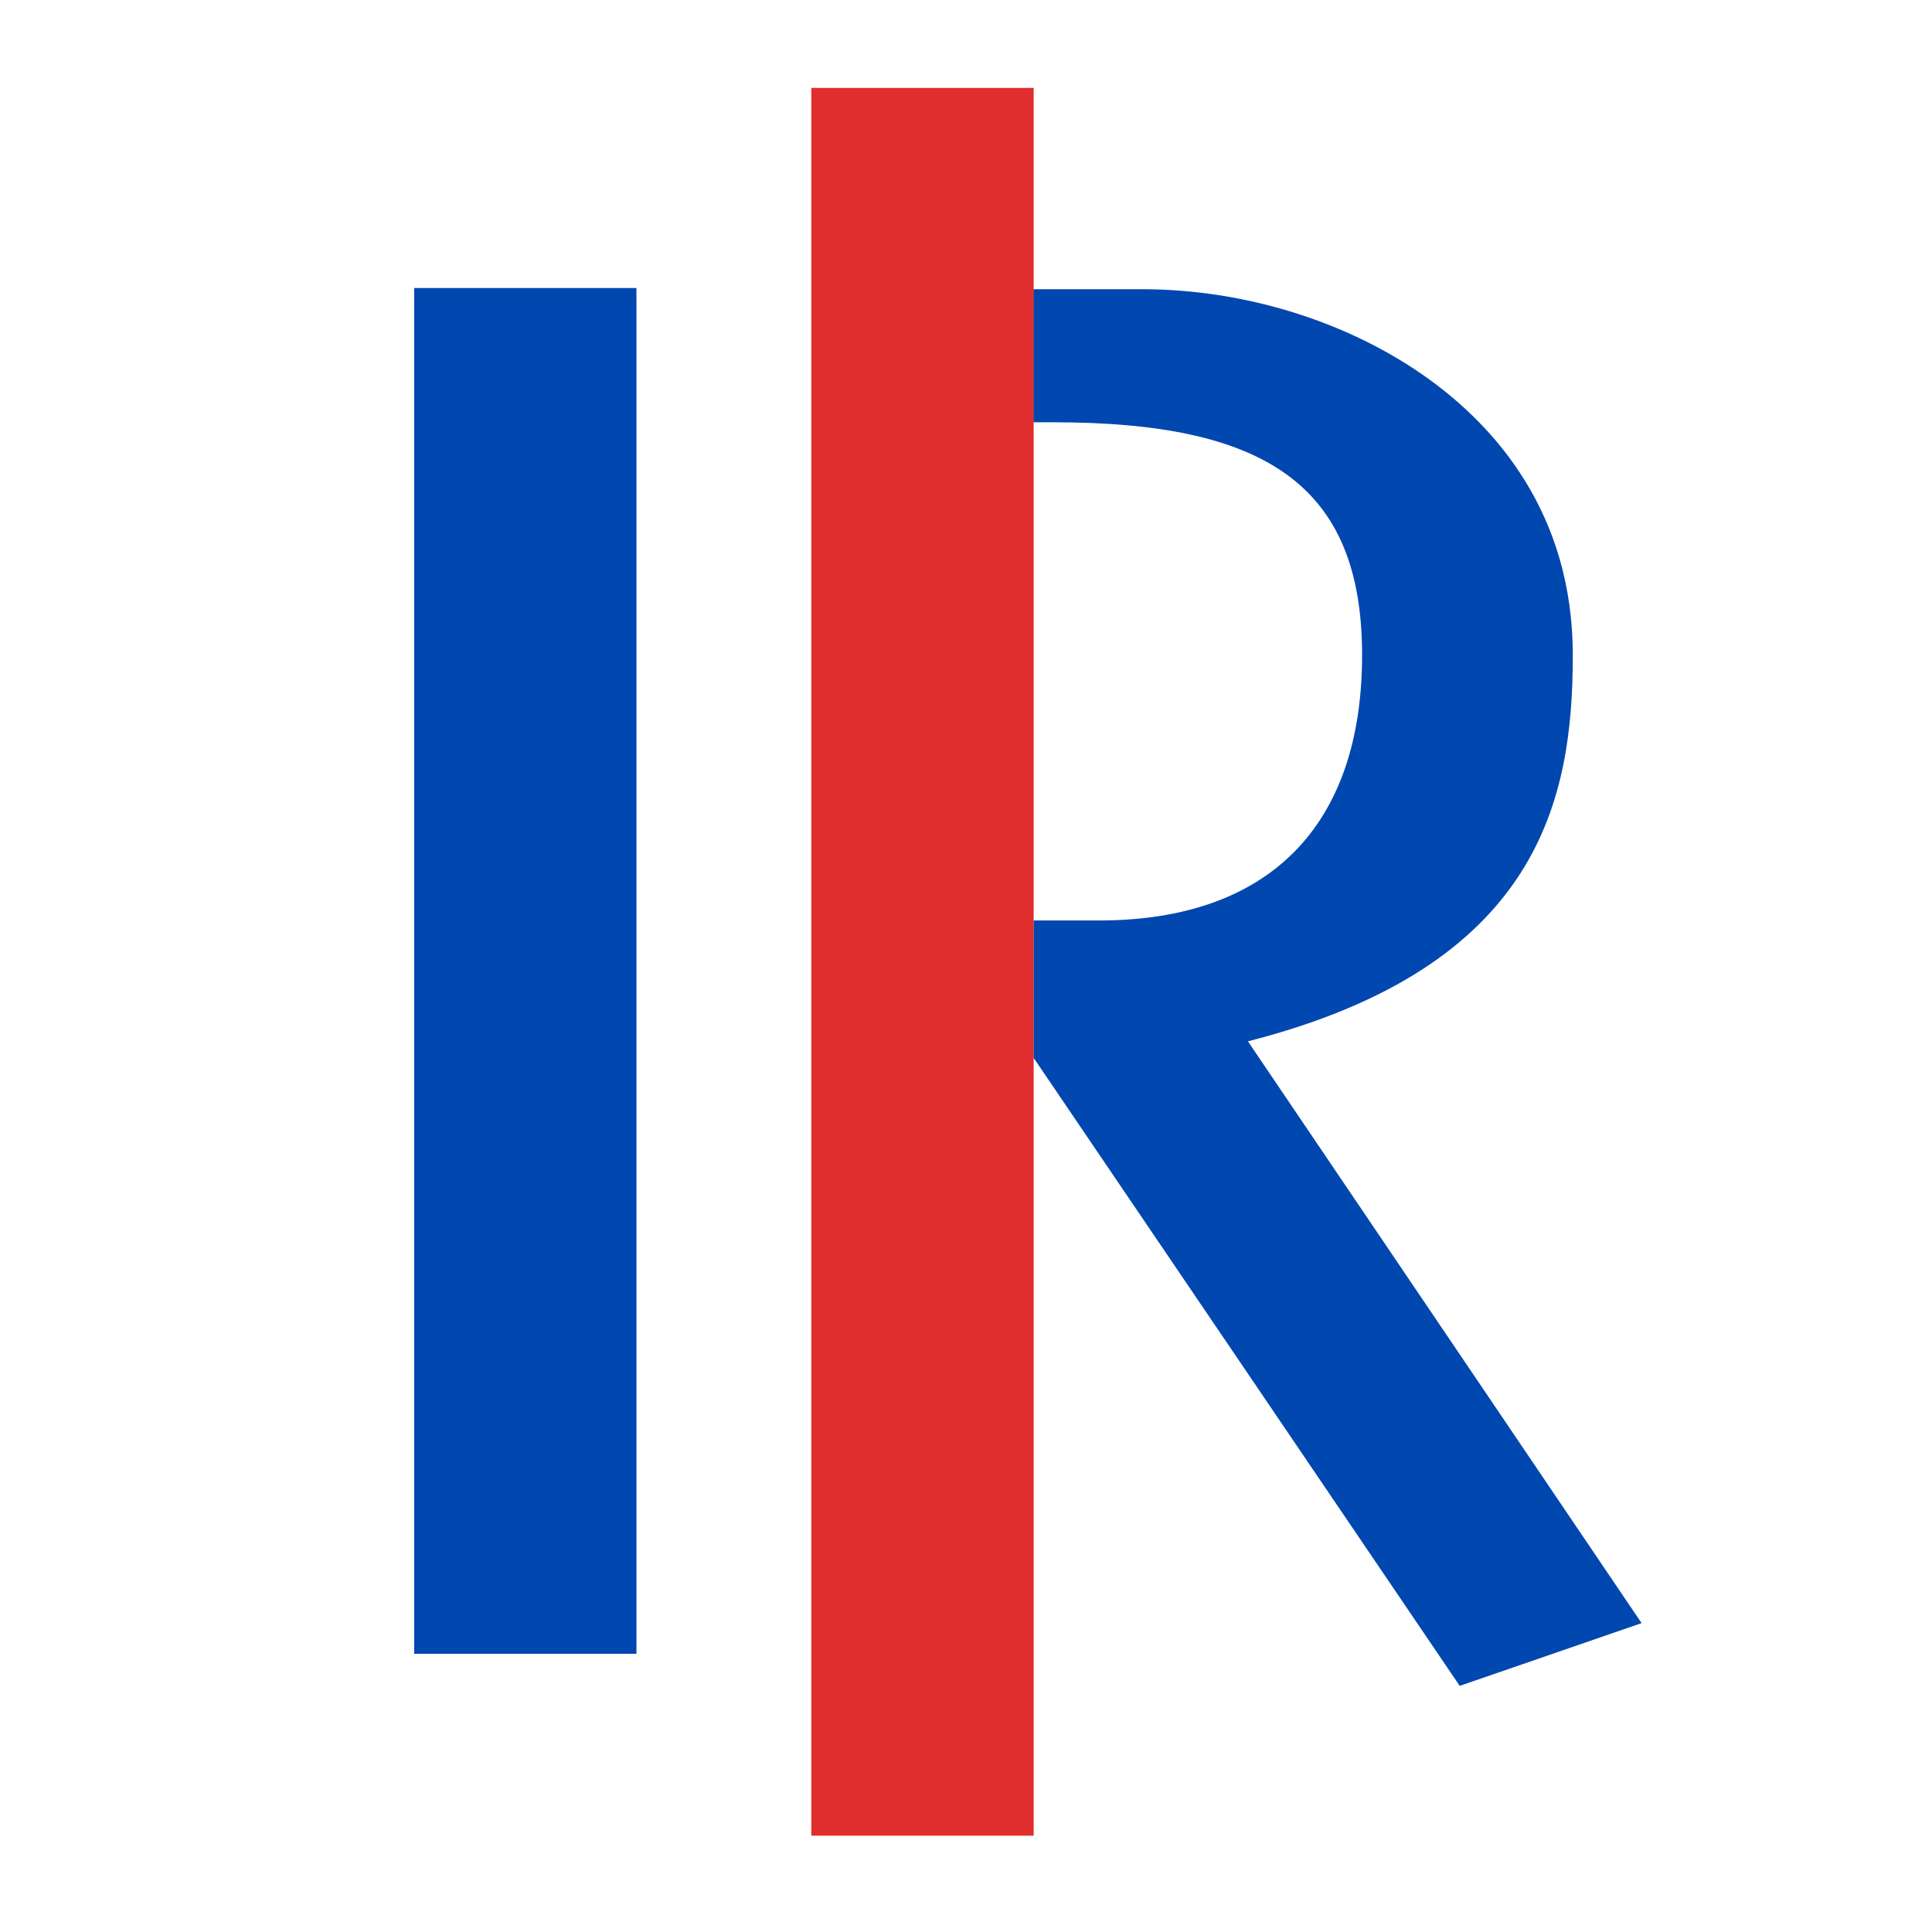
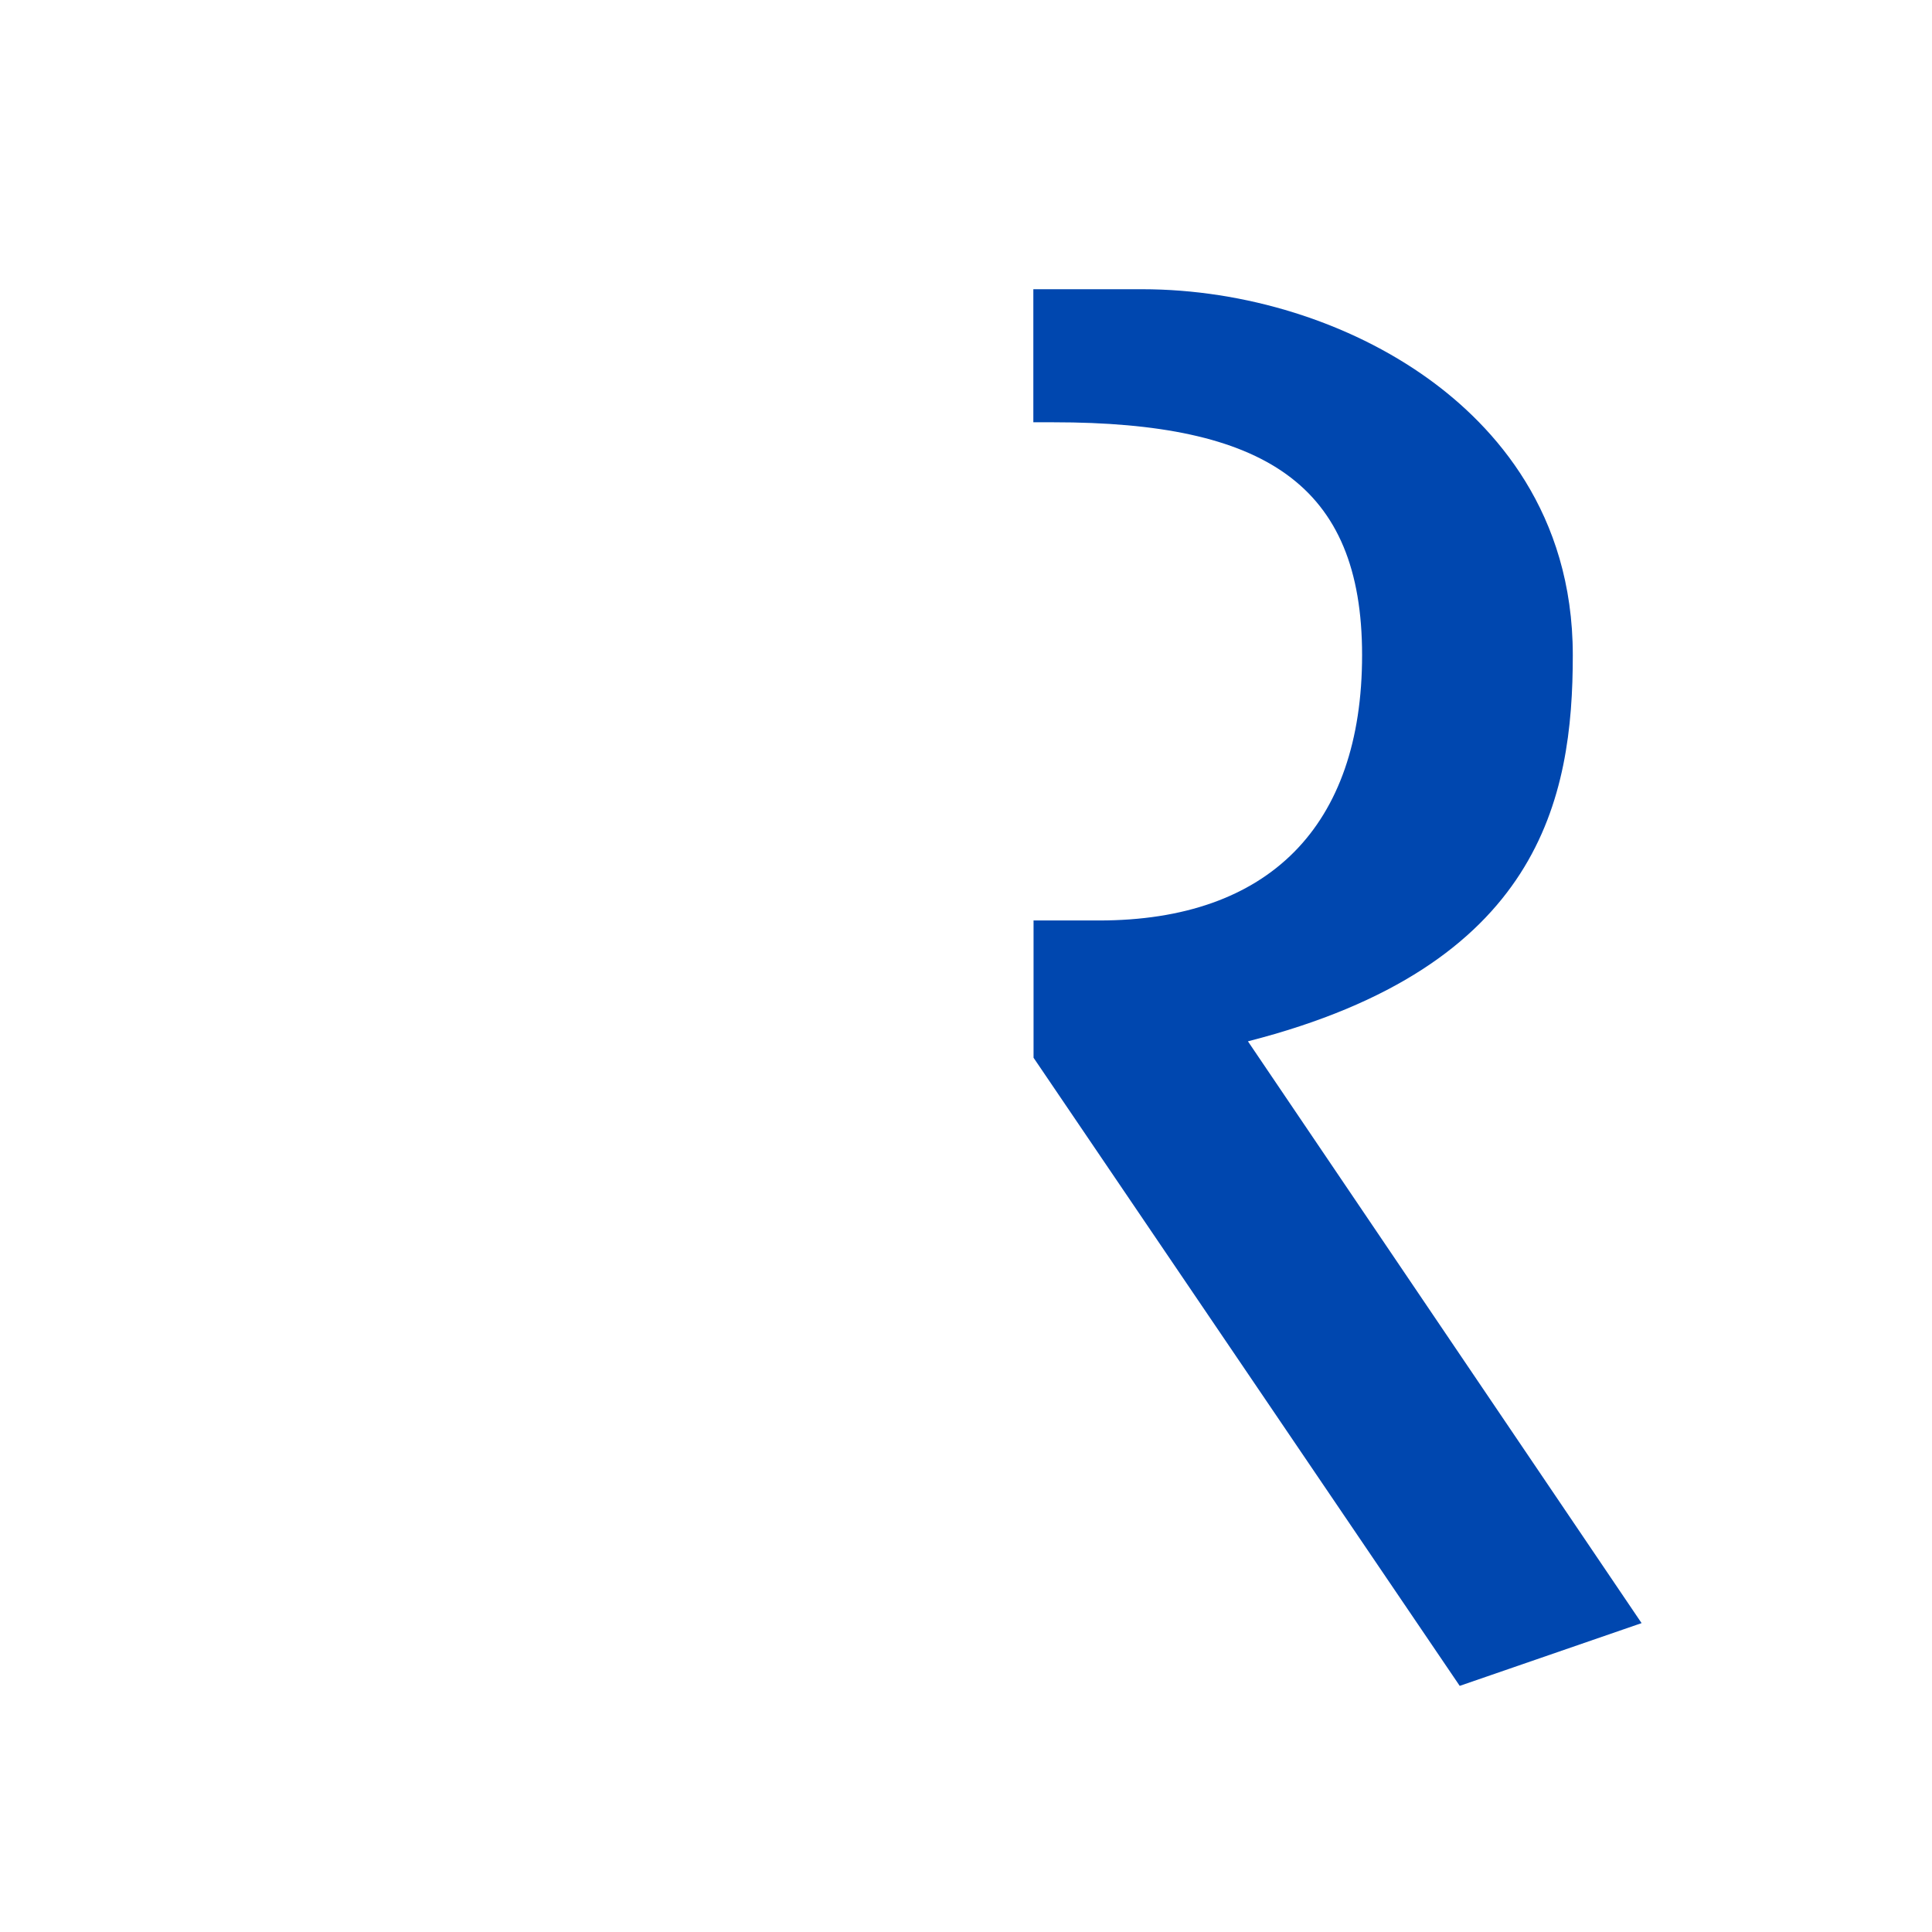
<svg xmlns="http://www.w3.org/2000/svg" id="Calque_1" width="1788.9" height="1788.9" version="1.1" viewBox="0 0 1788.9 1788.9">
  <defs>
    <style> .st0 { fill: #e02d2d; } .st1 { fill: #0047af; } </style>
  </defs>
  <path class="st1" d="M956.8,852.3h60.9c157,0,243.5-87.3,243.5-245.7s-90.8-215.6-285.8-215.6h-18.6v-123.2h100.6c95.3,0,192,30.2,265.3,83,60.9,43.9,133.6,123.8,133.6,255.8s-29.5,288.2-300.8,357.6l364.5,538.7-168.4,58.1-394.6-581.6v-127Z" />
-   <rect class="st0" x="751.2" y="81.4" width="205.9" height="1618.3" />
-   <rect class="st1" x="383.5" y="266.7" width="205.8" height="1264.6" />
</svg>